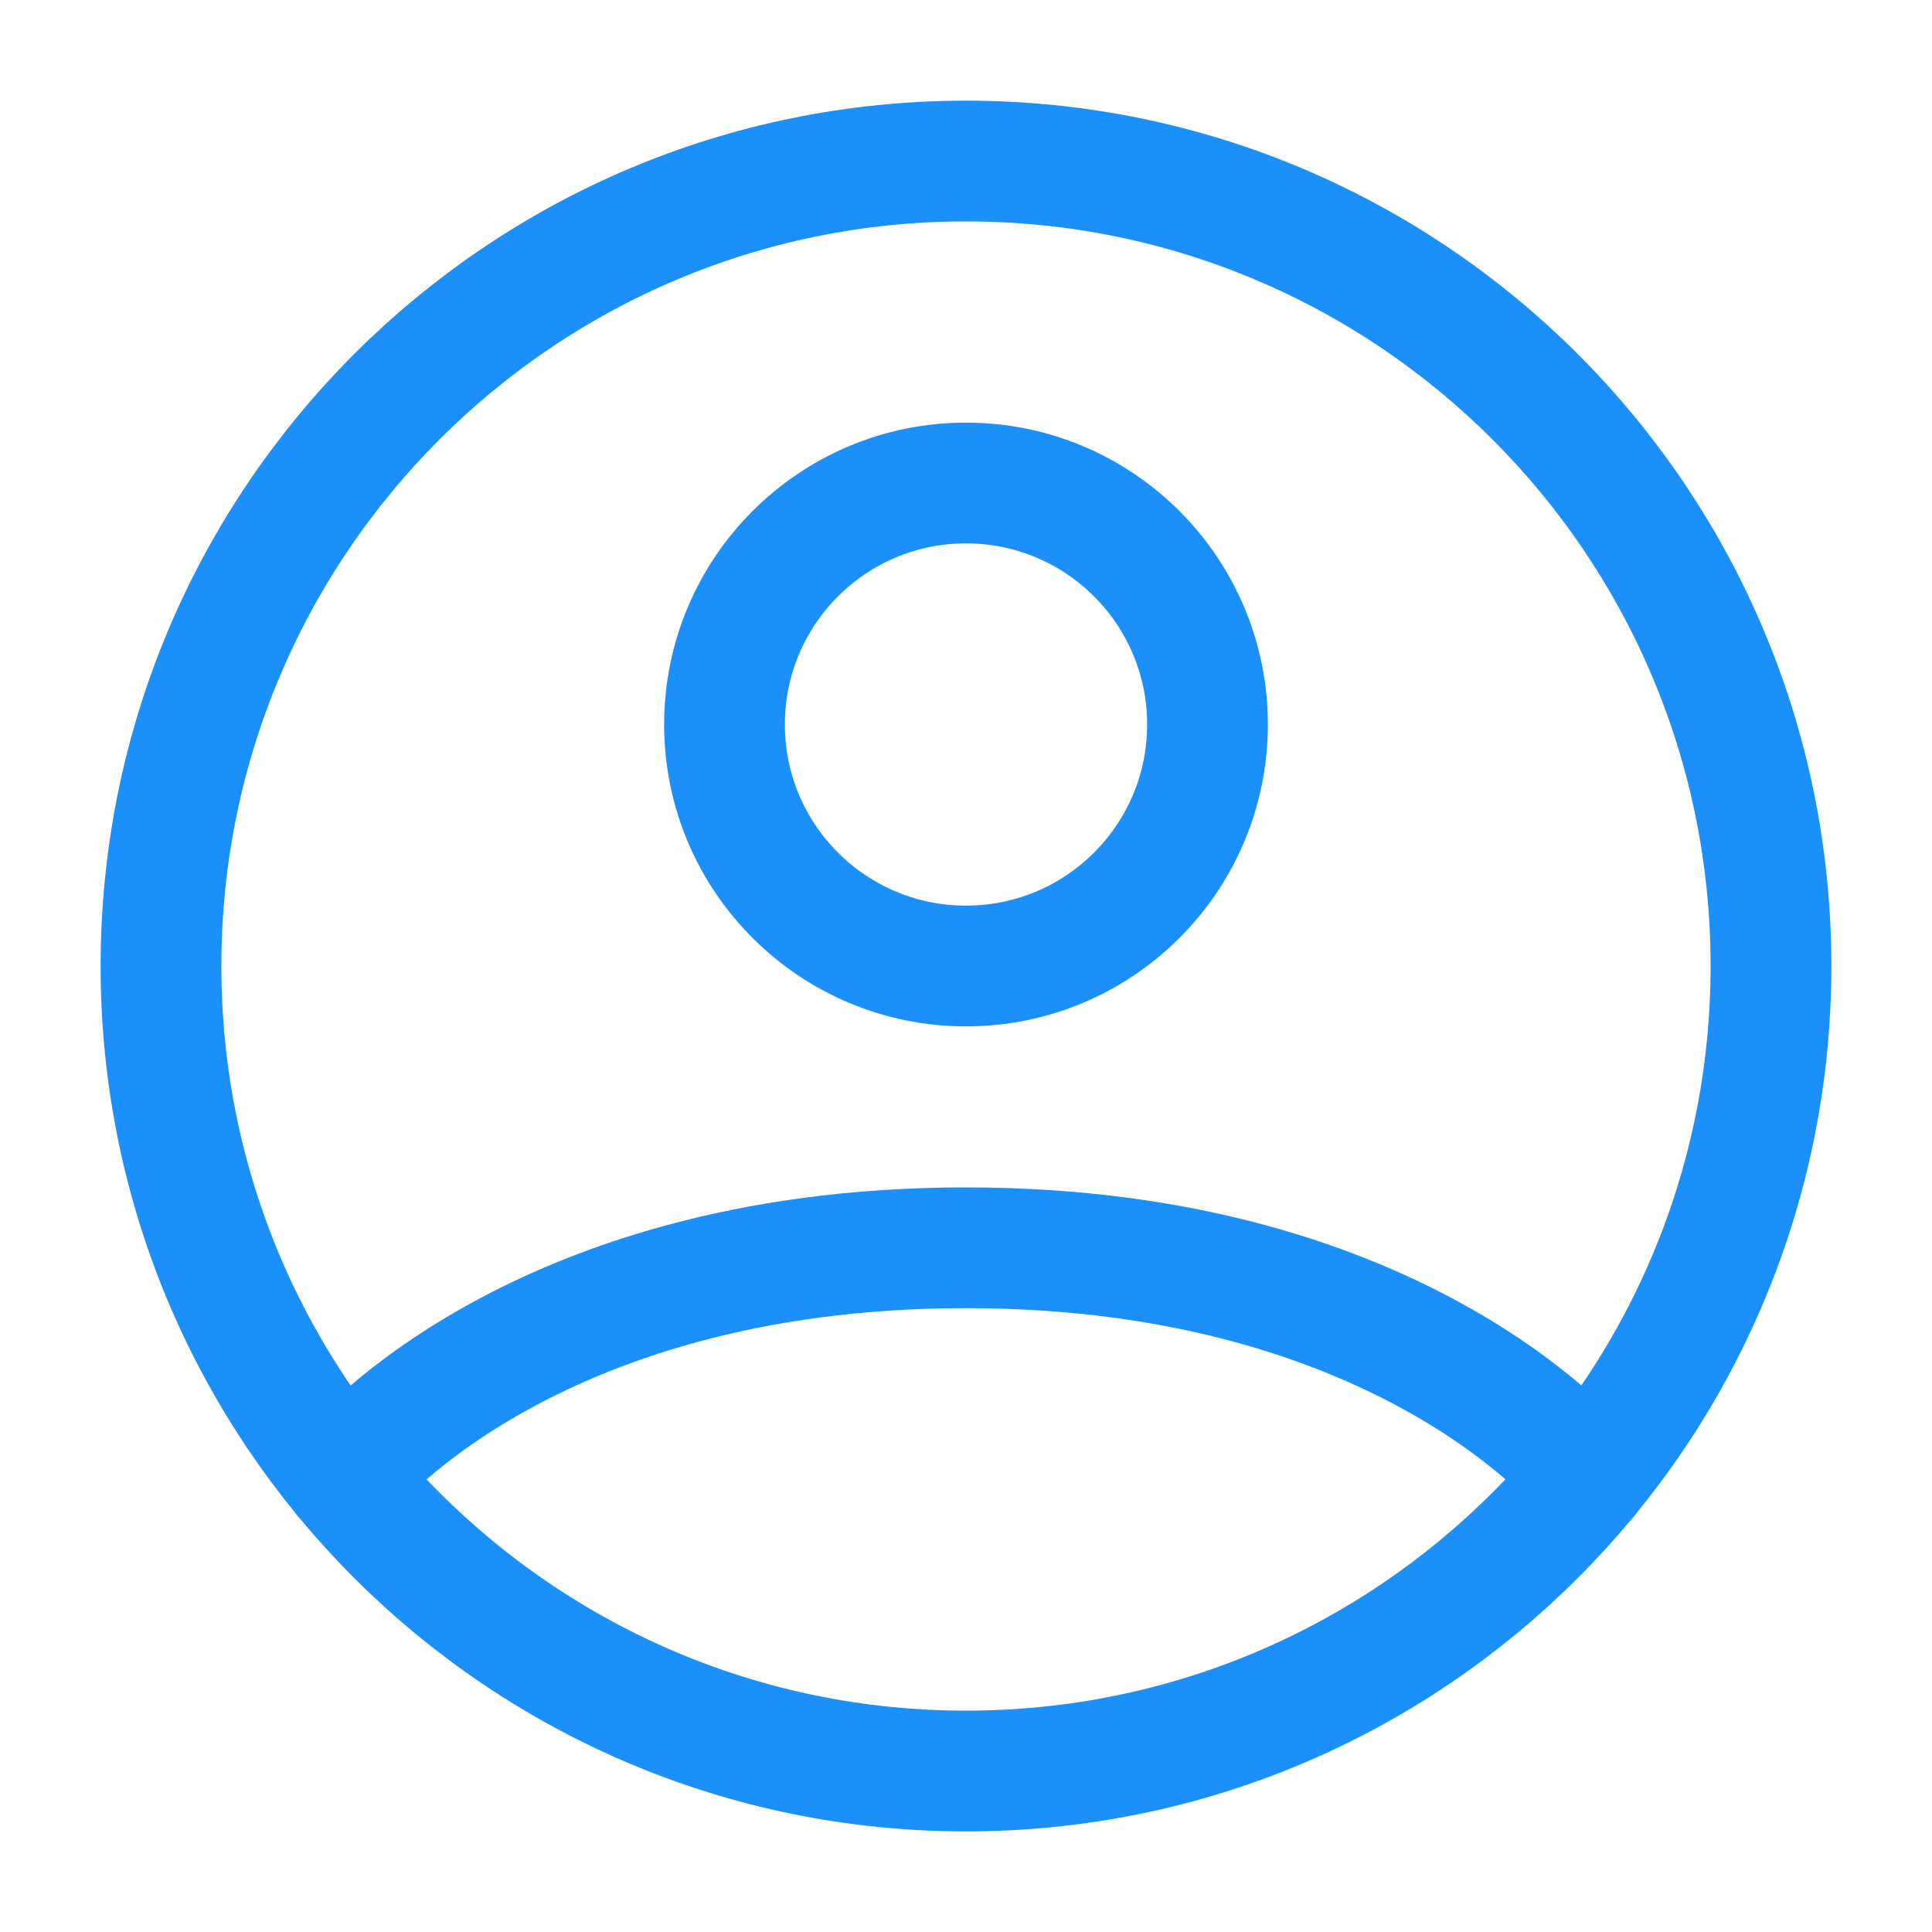
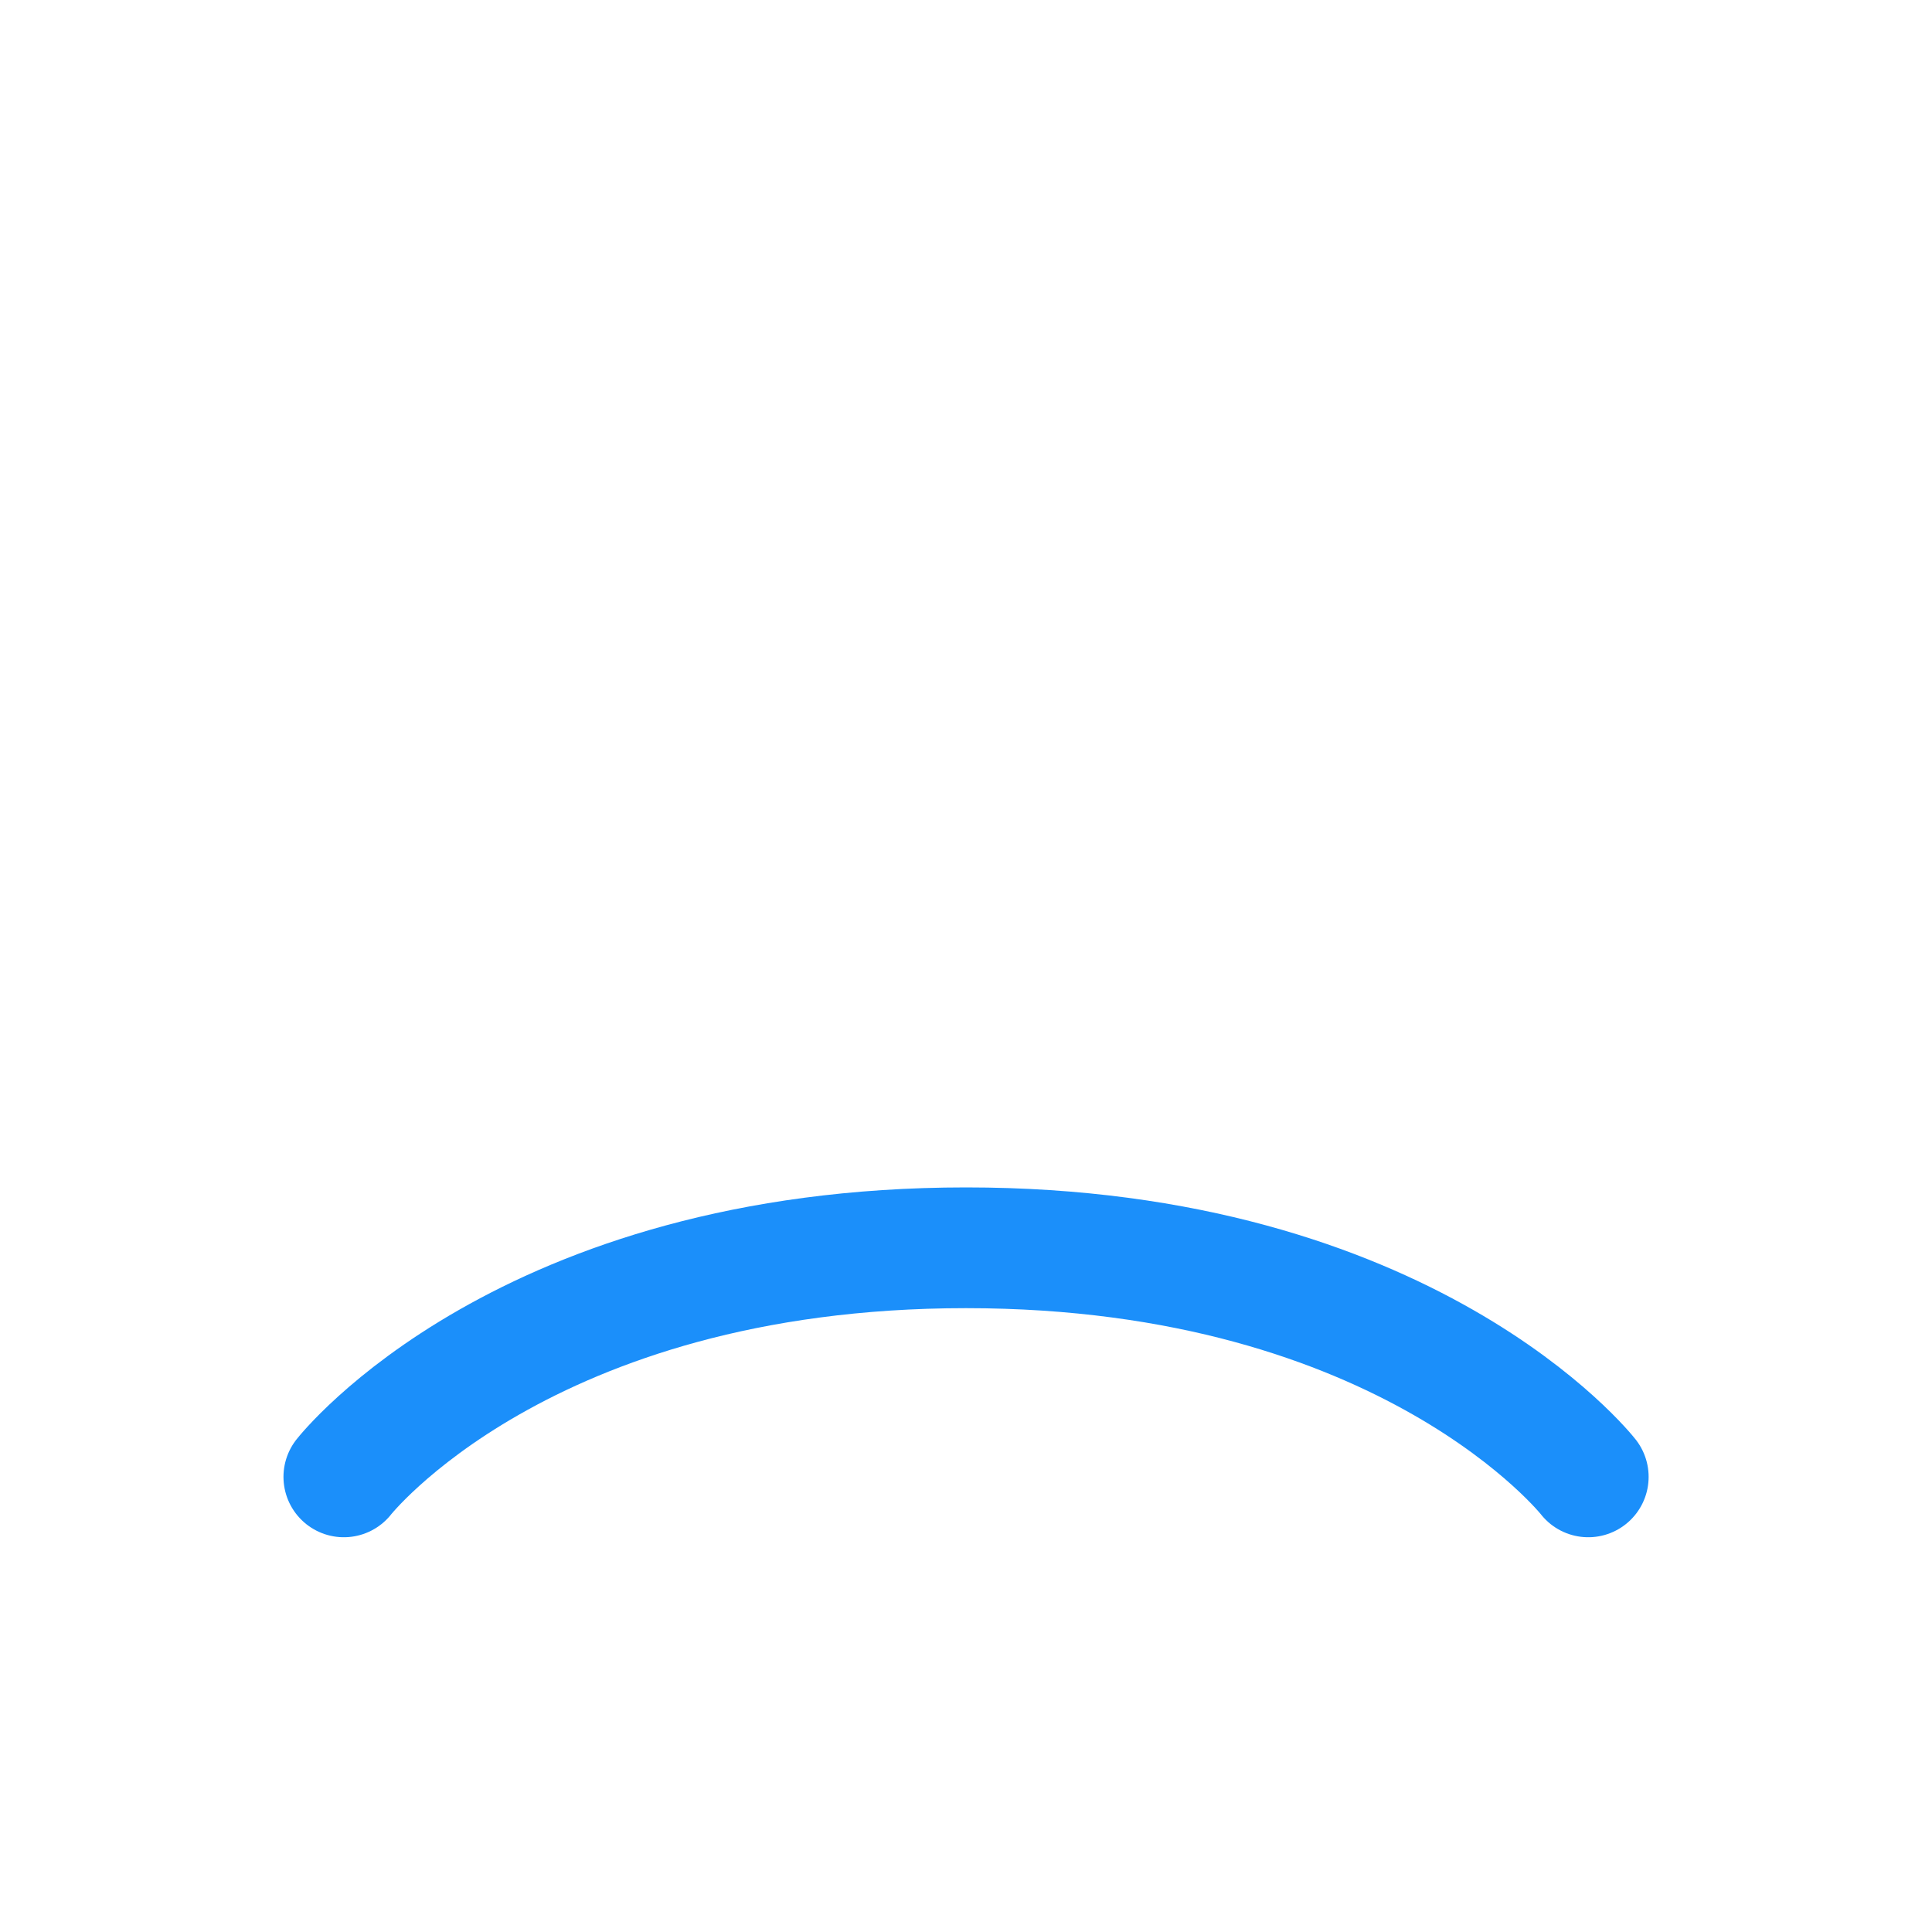
<svg xmlns="http://www.w3.org/2000/svg" width="40" height="40" viewBox="0 0 40 40" fill="none">
-   <path d="M20 3.334C10.795 3.334 3.333 10.796 3.333 20.001C3.333 29.205 10.795 36.667 20 36.667C29.204 36.667 36.666 29.205 36.666 20.001C36.666 10.796 29.204 3.334 20 3.334Z" stroke="#1B8FFA" stroke-width="2.5" stroke-linecap="round" stroke-linejoin="round" />
  <path d="M7.119 30.577C7.119 30.577 10.834 25.834 20.001 25.834C29.168 25.834 32.883 30.577 32.883 30.577" stroke="#1B8FFA" stroke-width="2.5" stroke-linecap="round" stroke-linejoin="round" />
-   <path d="M20 20C22.761 20 25 17.761 25 15C25 12.239 22.761 10 20 10C17.239 10 15 12.239 15 15C15 17.761 17.239 20 20 20Z" stroke="#1B8FFA" stroke-width="2.5" stroke-linecap="round" stroke-linejoin="round" />
</svg>